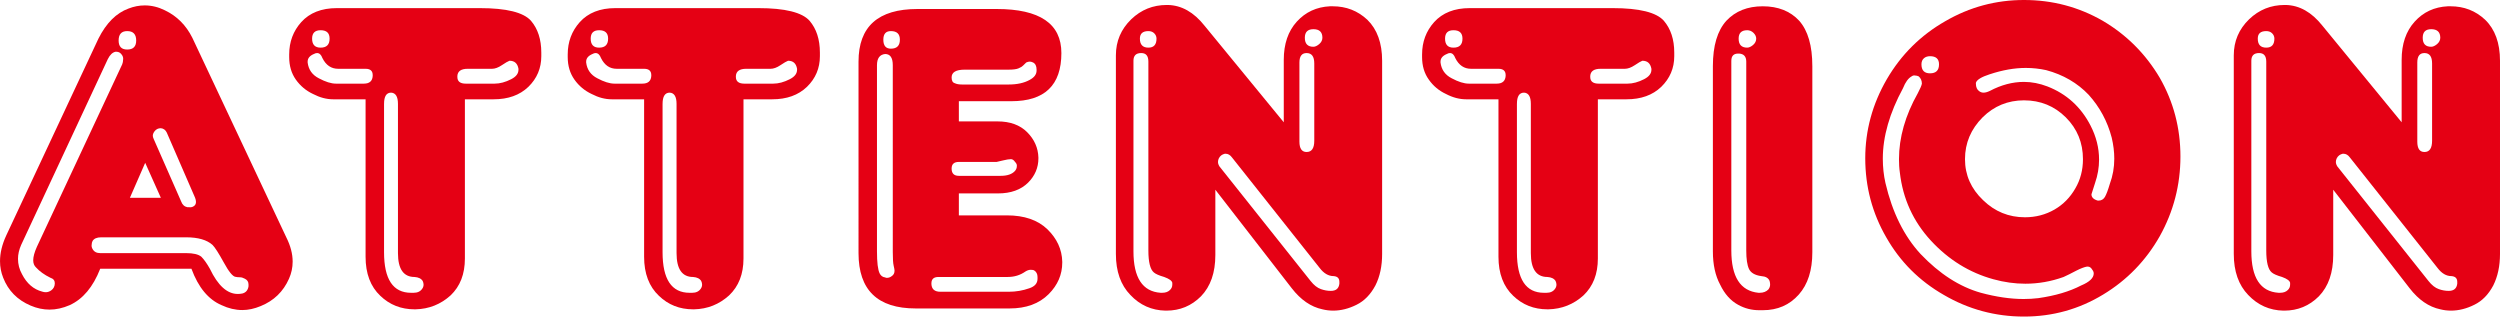
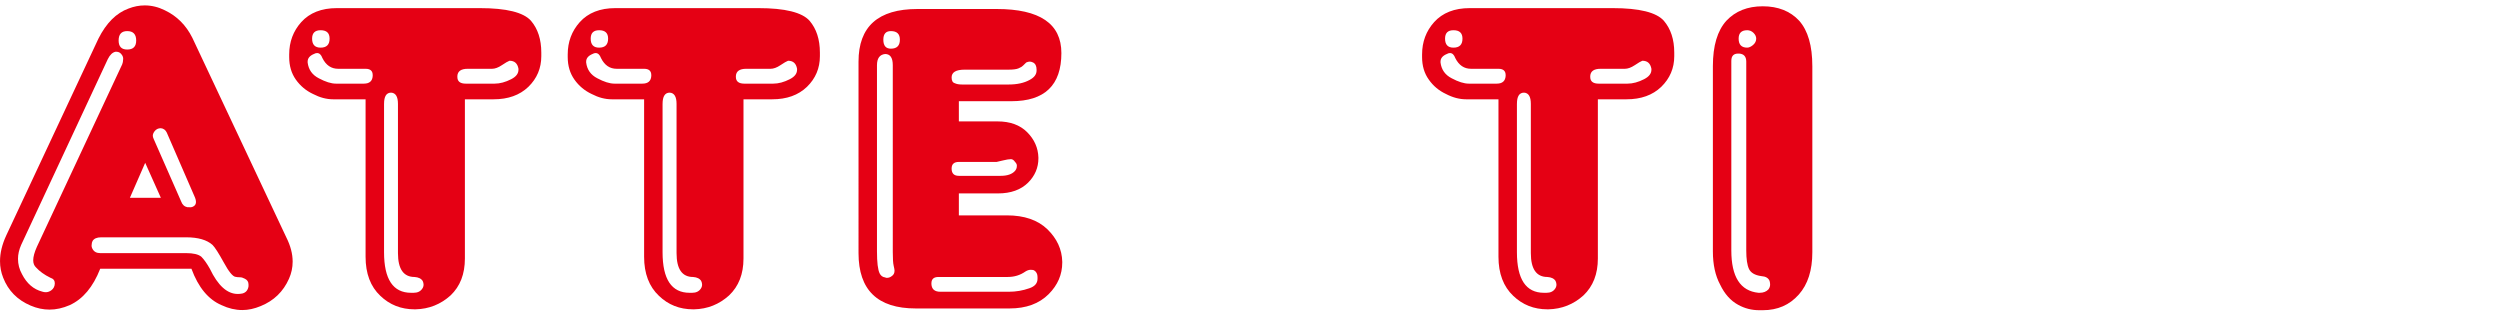
<svg xmlns="http://www.w3.org/2000/svg" id="b" viewBox="0 0 333.623 42.246">
  <defs>
    <style>.d{fill:#e50014;}</style>
  </defs>
  <g id="c">
    <path class="d" d="m13.135,5.156c1.045-2.08,2.383-3.418,4.014-4.014.723-.283,1.445-.42,2.168-.42.908,0,1.807.215,2.686.654,1.602.762,2.822,1.982,3.662,3.662l12.539,26.631c.566,1.123.85,2.207.85,3.242,0,.801-.166,1.562-.488,2.285-.762,1.719-2.021,2.939-3.779,3.652-.84.352-1.66.527-2.451.527-.918,0-1.846-.215-2.773-.654-1.758-.752-3.096-2.363-4.014-4.854h-12.178c-.957,2.441-2.314,4.053-4.072,4.854-.918.4-1.816.596-2.695.596-.84,0-1.68-.176-2.52-.537-1.768-.752-2.988-1.992-3.662-3.721-.283-.713-.42-1.445-.42-2.207,0-1.084.273-2.227.83-3.428L13.135,5.156Zm1.26,2.715L2.822,32.686c-.283.645-.42,1.26-.42,1.855,0,.723.176,1.406.537,2.051.635,1.24,1.533,2.021,2.695,2.324.156.059.322.078.488.078.234,0,.469-.078.713-.244.322-.234.479-.557.479-.957,0-.361-.195-.605-.596-.732-.801-.391-1.436-.85-1.914-1.377-.244-.225-.371-.547-.371-.947,0-.479.166-1.074.488-1.797l11.387-24.355c.078-.205.117-.4.117-.596.039-.205,0-.41-.117-.605-.195-.322-.449-.479-.771-.479h-.117c-.4.078-.742.4-1.025.967Zm-.898,23.799c-.566,0-.947.166-1.143.488-.078.156-.117.312-.117.469-.039.205,0,.41.117.605.195.361.537.547,1.016.547h11.465c.957,0,1.631.156,2.031.479.361.361.742.898,1.143,1.611,1.074,2.246,2.314,3.359,3.721,3.359.195,0,.4-.02.605-.059.469-.117.752-.439.83-.967v-.234c0-.361-.166-.615-.488-.771-.234-.127-.449-.195-.654-.195-.234,0-.43-.02-.596-.059-.361-.039-.889-.674-1.562-1.914-.684-1.24-1.182-2.021-1.504-2.344-.752-.674-1.924-1.016-3.525-1.016h-11.338Zm3.477-27.52c-.762,0-1.143.42-1.143,1.26,0,.801.381,1.201,1.143,1.201.801,0,1.201-.4,1.201-1.201,0-.84-.4-1.26-1.201-1.26Zm2.402,17.578l-2.041,4.668h4.131l-2.09-4.668Zm1.133-3.184l3.662,8.33c.156.439.439.703.84.781h.234c.283.039.527-.039.732-.234.117-.117.176-.283.176-.488,0-.156-.039-.332-.117-.537l-3.779-8.701c-.166-.352-.43-.547-.791-.586-.352,0-.635.137-.84.41-.156.205-.234.4-.234.596,0,.117.039.264.117.43Z" />
    <path class="d" d="m44.951,1.084h19.072c3.564,0,5.84.566,6.836,1.689.918,1.074,1.377,2.49,1.377,4.248v.479c0,1.602-.576,2.969-1.729,4.092-1.162,1.113-2.705,1.66-4.629,1.66h-3.838v21.25c0,2.07-.635,3.711-1.914,4.922-1.318,1.191-2.881,1.816-4.678,1.855h-.127c-1.797,0-3.32-.605-4.561-1.797-1.318-1.24-1.973-2.979-1.973-5.215V13.252h-4.326c-.879,0-1.777-.234-2.695-.713-.928-.439-1.689-1.074-2.285-1.914s-.889-1.846-.889-3.008v-.352c0-1.68.537-3.115,1.611-4.316,1.123-1.24,2.705-1.865,4.746-1.865Zm.176,8.096c-.918,0-1.621-.469-2.1-1.426-.166-.449-.4-.674-.713-.674-.127,0-.273.039-.43.127-.557.234-.83.576-.83,1.016v.117c.117.957.615,1.66,1.494,2.109.879.469,1.641.713,2.285.713h3.721c.752,0,1.143-.342,1.182-1.025v-.117c0-.557-.312-.84-.947-.84h-3.662Zm-2.344-5.146c-.752,0-1.133.371-1.133,1.123,0,.801.381,1.201,1.133,1.201.801,0,1.201-.4,1.201-1.201,0-.752-.4-1.123-1.201-1.123Zm8.467,9.824v19.805c0,3.604,1.201,5.41,3.604,5.41h.352c.518,0,.898-.186,1.143-.547.117-.166.176-.342.176-.547,0-.146-.039-.312-.117-.479-.195-.322-.557-.498-1.084-.537-1.475,0-2.217-1.064-2.217-3.184V13.857c0-.957-.303-1.455-.908-1.494-.635,0-.947.498-.947,1.494Zm11.162-4.678c-.879,0-1.338.322-1.377.957v.137c0,.586.371.889,1.123.889h3.838c.723,0,1.465-.205,2.227-.596.645-.332.967-.742.967-1.27v-.117c-.127-.723-.527-1.074-1.201-1.074-.205.078-.547.273-1.025.596s-.918.479-1.318.479h-3.232Z" />
    <path class="d" d="m82.119,1.084h19.072c3.564,0,5.85.566,6.846,1.689.918,1.074,1.377,2.49,1.377,4.248v.479c0,1.602-.576,2.969-1.729,4.092-1.162,1.113-2.705,1.66-4.629,1.66h-3.838v21.25c0,2.07-.645,3.711-1.924,4.922-1.318,1.191-2.871,1.816-4.668,1.855h-.137c-1.797,0-3.311-.605-4.551-1.797-1.318-1.24-1.982-2.979-1.982-5.215V13.252h-4.316c-.879,0-1.777-.234-2.695-.713-.928-.439-1.689-1.074-2.285-1.914s-.898-1.846-.898-3.008v-.352c0-1.68.537-3.115,1.611-4.316,1.123-1.24,2.705-1.865,4.746-1.865Zm.176,8.096c-.918,0-1.611-.469-2.09-1.426-.166-.449-.41-.674-.723-.674-.127,0-.264.039-.42.127-.557.234-.84.576-.84,1.016v.117c.117.957.615,1.66,1.494,2.109.879.469,1.641.713,2.285.713h3.721c.752,0,1.152-.342,1.191-1.025v-.117c0-.557-.322-.84-.957-.84h-3.662Zm-2.344-5.146c-.752,0-1.123.371-1.123,1.123,0,.801.371,1.201,1.123,1.201.801,0,1.201-.4,1.201-1.201,0-.752-.4-1.123-1.201-1.123Zm8.467,9.824v19.805c0,3.604,1.201,5.41,3.604,5.41h.352c.518,0,.898-.186,1.143-.547.117-.166.176-.342.176-.547,0-.146-.039-.312-.117-.479-.195-.322-.557-.498-1.084-.537-1.475,0-2.207-1.064-2.207-3.184V13.857c0-.957-.303-1.455-.908-1.494-.635,0-.957.498-.957,1.494Zm11.162-4.678c-.879,0-1.338.322-1.377.957v.137c0,.586.381.889,1.133.889h3.838c.723,0,1.465-.205,2.227-.596.645-.332.967-.742.967-1.27v-.117c-.127-.723-.527-1.074-1.201-1.074-.205.078-.547.273-1.025.596s-.918.479-1.318.479h-3.242Z" />
    <path class="d" d="m122.432,1.201h10.566c5.762,0,8.643,1.963,8.643,5.879,0,4.287-2.227,6.426-6.67,6.426h-7.012v2.695h5.156c1.68,0,2.998.479,3.955,1.436.967.967,1.465,2.1,1.504,3.379v.117c0,1.24-.459,2.324-1.377,3.242-.967.957-2.305,1.436-4.023,1.436h-5.215v2.93h6.416c2.324,0,4.121.625,5.4,1.855,1.279,1.25,1.943,2.686,1.982,4.326v.117c0,1.602-.605,2.998-1.807,4.209-1.279,1.279-3.018,1.914-5.215,1.914h-12.539c-5.088,0-7.627-2.461-7.627-7.383V8.223c0-4.678,2.617-7.021,7.861-7.021Zm-5.4,7.5v24.844c0,1.475.117,2.461.361,2.949.156.312.4.488.723.527.078.039.156.059.234.059.244,0,.459-.078.654-.234.244-.156.371-.4.371-.723,0-.117-.039-.332-.117-.664-.078-.312-.117-.918-.117-1.797V8.701c0-.996-.342-1.494-1.025-1.494-.723.078-1.084.576-1.084,1.494Zm1.855-4.551c-.674,0-1.006.381-1.006,1.143,0,.801.332,1.201,1.006,1.201.801,0,1.201-.4,1.201-1.201,0-.762-.4-1.143-1.201-1.143Zm6.357,32.812c-.635,0-.947.283-.947.84v.117c.039.684.439,1.016,1.201,1.016h9.111c.967,0,1.885-.156,2.764-.469.723-.244,1.084-.664,1.084-1.26v-.244c0-.4-.156-.703-.479-.898-.127-.039-.273-.059-.43-.059-.234,0-.469.078-.713.234-.684.479-1.465.723-2.344.723h-9.248Zm3.486-27.666c-1.162,0-1.738.352-1.738,1.035,0,.43.137.693.42.771.234.117.557.176.957.176h6.24c1.123,0,2.041-.205,2.764-.596.635-.332.957-.742.957-1.27v-.117c0-.469-.156-.801-.469-.957-.166-.078-.312-.117-.43-.117-.156,0-.312.039-.479.117-.156.156-.303.303-.43.42-.117.117-.312.244-.596.361-.273.117-.713.176-1.318.176h-5.879Zm-.771,12.314c-.645,0-.967.293-.967.889,0,.645.322.967.967.967h5.576c.879,0,1.523-.215,1.924-.664.156-.195.234-.4.234-.596.039-.205-.039-.4-.234-.596-.166-.244-.352-.371-.547-.371-.244,0-.605.059-1.084.176-.518.127-.791.195-.83.195h-5.039Z" />
-     <path class="d" d="m171.318,16.318V7.988c0-2.119.576-3.818,1.738-5.098s2.637-1.963,4.424-2.051h.371c1.797,0,3.33.596,4.619,1.797,1.309,1.279,1.973,3.105,1.973,5.469v25.791c0,1.602-.293,3.008-.898,4.199-.645,1.211-1.484,2.07-2.52,2.578-1.035.518-2.08.781-3.115.781-.479,0-.957-.059-1.436-.176-1.523-.322-2.891-1.26-4.092-2.812l-10.195-13.145v8.711c0,2.354-.635,4.18-1.914,5.508-1.279,1.279-2.812,1.914-4.619,1.914h-.117c-1.846-.039-3.408-.732-4.688-2.09-1.289-1.328-1.934-3.145-1.934-5.469V7.383c0-1.885.684-3.486,2.041-4.805,1.328-1.279,2.91-1.914,4.756-1.914h.127c1.836.039,3.467.957,4.902,2.764l10.576,12.891Zm-20.059-8.213v25.439c0,3.516,1.211,5.361,3.613,5.527h.234c.439,0,.781-.127,1.025-.371.205-.195.312-.43.312-.723v-.234c-.049-.273-.41-.537-1.084-.781-.684-.195-1.143-.4-1.377-.605-.488-.4-.732-1.377-.732-2.93V8.223c0-.762-.312-1.143-.957-1.143-.693,0-1.035.342-1.035,1.025Zm1.992-3.955c-.752,0-1.133.332-1.133,1.006,0,.801.381,1.201,1.133,1.201.723,0,1.084-.4,1.084-1.201,0-.273-.098-.508-.303-.713-.195-.195-.459-.293-.781-.293Zm9.482,18.057l12.168,15.293c.439.557.898.918,1.377,1.084.439.156.879.234,1.318.234.693,0,1.064-.312,1.143-.957v-.244c0-.479-.254-.732-.771-.771-.684,0-1.309-.361-1.865-1.094l-11.699-14.746c-.234-.322-.518-.488-.84-.488h-.117c-.361.088-.625.283-.791.605-.078.156-.117.322-.117.488,0,.195.068.391.195.596Zm10.674-13.867v10.557c0,.928.322,1.387.957,1.387.684,0,1.025-.498,1.025-1.504v-10.312c0-.928-.342-1.387-1.025-1.387-.635,0-.957.42-.957,1.26Zm1.865-4.443c-.762,0-1.143.381-1.143,1.143,0,.801.381,1.201,1.143,1.201.234,0,.488-.117.771-.352.283-.244.43-.527.43-.85,0-.762-.4-1.143-1.201-1.143Z" />
    <path class="d" d="m196.133,1.084h19.072c3.564,0,5.84.566,6.836,1.689.918,1.074,1.387,2.49,1.387,4.248v.479c0,1.602-.586,2.969-1.738,4.092-1.162,1.113-2.705,1.66-4.629,1.66h-3.828v21.25c0,2.07-.645,3.711-1.924,4.922-1.318,1.191-2.881,1.816-4.678,1.855h-.127c-1.797,0-3.32-.605-4.561-1.797-1.309-1.24-1.973-2.979-1.973-5.215V13.252h-4.316c-.879,0-1.787-.234-2.695-.713-.938-.439-1.699-1.074-2.285-1.914-.605-.84-.898-1.846-.898-3.008v-.352c0-1.68.537-3.115,1.611-4.316,1.123-1.24,2.705-1.865,4.746-1.865Zm.176,8.096c-.918,0-1.621-.469-2.1-1.426-.166-.449-.4-.674-.713-.674-.127,0-.273.039-.42.127-.566.234-.84.576-.84,1.016v.117c.117.957.615,1.66,1.494,2.109.879.469,1.641.713,2.285.713h3.721c.752,0,1.143-.342,1.191-1.025v-.117c0-.557-.322-.84-.957-.84h-3.662Zm-2.344-5.146c-.752,0-1.123.371-1.123,1.123,0,.801.371,1.201,1.123,1.201.801,0,1.201-.4,1.201-1.201,0-.752-.4-1.123-1.201-1.123Zm8.467,9.824v19.805c0,3.604,1.201,5.41,3.604,5.41h.352c.518,0,.898-.186,1.143-.547.117-.166.176-.342.176-.547,0-.146-.039-.312-.117-.479-.195-.322-.557-.498-1.084-.537-1.475,0-2.217-1.064-2.217-3.184V13.857c0-.957-.303-1.455-.898-1.494-.645,0-.957.498-.957,1.494Zm11.162-4.678c-.879,0-1.338.322-1.377.957v.137c0,.586.371.889,1.133.889h3.828c.723,0,1.465-.205,2.227-.596.645-.332.977-.742.977-1.27v-.117c-.137-.723-.527-1.074-1.211-1.074-.195.078-.547.273-1.016.596-.488.322-.928.479-1.328.479h-3.232Z" />
    <path class="d" d="m241.855,8.818v24.844c0,2.402-.596,4.287-1.807,5.645-1.24,1.396-2.832,2.09-4.805,2.09h-.479c-.996,0-1.934-.234-2.812-.723-1.006-.547-1.807-1.445-2.402-2.695-.645-1.191-.967-2.676-.967-4.434V8.818c0-2.715.605-4.727,1.797-6.045,1.211-1.289,2.822-1.934,4.863-1.934s3.672.645,4.863,1.934c1.162,1.318,1.748,3.33,1.748,6.045Zm-10.811-.713v25.322c0,3.516,1.201,5.4,3.613,5.645h.176c.479,0,.859-.146,1.143-.43.166-.205.244-.43.244-.664,0-.146-.02-.312-.068-.479-.156-.4-.527-.615-1.123-.654-.84-.117-1.387-.439-1.631-.957-.244-.527-.361-1.348-.361-2.461V8.223c0-.674-.322-1.035-.957-1.074h-.117c-.615,0-.918.322-.918.957Zm2.119-4.072c-.762,0-1.143.371-1.143,1.123,0,.801.381,1.201,1.143,1.201.234,0,.498-.117.781-.352.283-.244.42-.527.42-.85,0-.273-.117-.527-.361-.771-.244-.234-.527-.352-.84-.352Z" />
-     <path class="d" d="m270.098,0c3.799,0,7.295.928,10.508,2.773,3.184,1.875,5.723,4.414,7.617,7.617,1.826,3.193,2.754,6.689,2.754,10.498,0,3.799-.928,7.344-2.754,10.625-1.855,3.271-4.375,5.869-7.559,7.793-3.213,1.953-6.729,2.939-10.566,2.939s-7.402-.967-10.684-2.881c-3.281-1.875-5.84-4.434-7.686-7.676-1.875-3.242-2.812-6.768-2.812-10.566,0-3.721.957-7.236,2.881-10.557,1.914-3.281,4.512-5.859,7.793-7.734,3.242-1.885,6.748-2.832,10.508-2.832Zm-16.143,11.768c-1.797,3.32-2.695,6.455-2.695,9.414,0,1.123.117,2.207.352,3.242.918,3.926,2.48,7.08,4.688,9.473,2.52,2.646,5.205,4.375,8.047,5.176,2.031.547,3.936.83,5.703.83.674,0,1.328-.039,1.973-.117,2.246-.322,4.141-.879,5.703-1.689,1.123-.469,1.68-1.006,1.68-1.602,0-.166-.059-.332-.186-.488-.156-.283-.361-.43-.596-.43h-.117c-.322.049-.801.225-1.436.547-.684.361-1.25.645-1.689.84-1.68.605-3.379.898-5.098.898-1.396,0-2.822-.195-4.268-.596-3.193-.879-5.977-2.598-8.34-5.156-2.363-2.568-3.74-5.586-4.141-9.072-.088-.586-.117-1.191-.117-1.797,0-2.881.83-5.82,2.52-8.818.312-.596.498-1.016.537-1.26,0-.4-.146-.723-.42-.967-.166-.078-.322-.117-.469-.117-.176-.039-.332,0-.488.117-.439.244-.82.762-1.143,1.572Zm3.604-4.268c-.322,0-.586.088-.791.254-.234.195-.352.469-.352.83,0,.801.381,1.201,1.143,1.201.801,0,1.201-.4,1.201-1.201,0-.723-.4-1.084-1.201-1.084Zm12.549,5.889c-2.158,0-4.004.762-5.527,2.266-1.562,1.572-2.354,3.428-2.354,5.586,0,2.119.811,3.945,2.412,5.469,1.562,1.523,3.428,2.285,5.586,2.285,1.436,0,2.754-.342,3.955-1.035,1.162-.674,2.09-1.621,2.773-2.822.674-1.152,1.016-2.451,1.016-3.896,0-2.197-.762-4.053-2.285-5.576-1.523-1.514-3.379-2.275-5.576-2.275Zm-4.561-3.486c-1.123.361-1.748.742-1.865,1.143v.117c0,.479.156.82.469,1.025.166.117.352.176.547.176.244,0,.527-.078.85-.234,1.514-.801,3.027-1.201,4.551-1.201,1.035,0,2.08.205,3.125.605,2.559.996,4.473,2.734,5.752,5.215.762,1.475,1.143,2.988,1.143,4.551,0,1.045-.176,2.09-.537,3.125,0,.039-.166.537-.479,1.504,0,.4.283.684.84.84h.117c.361,0,.645-.166.84-.488.205-.361.42-.938.654-1.738.4-1.074.596-2.197.596-3.359,0-.918-.117-1.855-.342-2.812-.566-2.168-1.592-4.072-3.066-5.713-1.514-1.592-3.418-2.695-5.684-3.301-.898-.195-1.797-.293-2.715-.293-1.514,0-3.115.283-4.795.84Z" />
-     <path class="d" d="m320.498,16.318V7.988c0-2.119.576-3.818,1.738-5.098,1.152-1.279,2.627-1.963,4.424-2.051h.361c1.797,0,3.34.596,4.619,1.797,1.318,1.279,1.982,3.105,1.982,5.469v25.791c0,1.602-.303,3.008-.898,4.199-.645,1.211-1.484,2.07-2.529,2.578-1.035.518-2.08.781-3.115.781-.479,0-.957-.059-1.426-.176-1.523-.322-2.891-1.26-4.092-2.812l-10.195-13.145v8.711c0,2.354-.635,4.18-1.914,5.508-1.279,1.279-2.822,1.914-4.619,1.914h-.117c-1.846-.039-3.408-.732-4.697-2.09-1.279-1.328-1.924-3.145-1.924-5.469V7.383c0-1.885.684-3.486,2.041-4.805,1.328-1.279,2.91-1.914,4.756-1.914h.127c1.836.039,3.467.957,4.902,2.764l10.576,12.891Zm-20.059-8.213v25.439c0,3.516,1.201,5.361,3.613,5.527h.234c.439,0,.781-.127,1.025-.371.205-.195.303-.43.303-.723v-.234c-.049-.273-.4-.537-1.074-.781-.684-.195-1.143-.4-1.377-.605-.488-.4-.732-1.377-.732-2.93V8.223c0-.762-.322-1.143-.957-1.143-.693,0-1.035.342-1.035,1.025Zm1.992-3.955c-.762,0-1.133.332-1.133,1.006,0,.801.371,1.201,1.133,1.201.723,0,1.084-.4,1.084-1.201,0-.273-.098-.508-.303-.713-.195-.195-.459-.293-.781-.293Zm9.482,18.057l12.168,15.293c.439.557.898.918,1.377,1.084.439.156.879.234,1.318.234.684,0,1.064-.312,1.143-.957v-.244c0-.479-.264-.732-.781-.771-.684,0-1.299-.361-1.855-1.094l-11.699-14.746c-.234-.322-.518-.488-.84-.488h-.117c-.361.088-.625.283-.791.605-.078.156-.117.322-.117.488,0,.195.068.391.195.596Zm10.674-13.867v10.557c0,.928.312,1.387.957,1.387.674,0,1.016-.498,1.016-1.504v-10.312c0-.928-.342-1.387-1.016-1.387-.645,0-.957.42-.957,1.26Zm1.855-4.443c-.762,0-1.133.381-1.133,1.143,0,.801.371,1.201,1.133,1.201.234,0,.498-.117.781-.352.283-.244.43-.527.43-.85,0-.762-.41-1.143-1.211-1.143Z" />
  </g>
</svg>